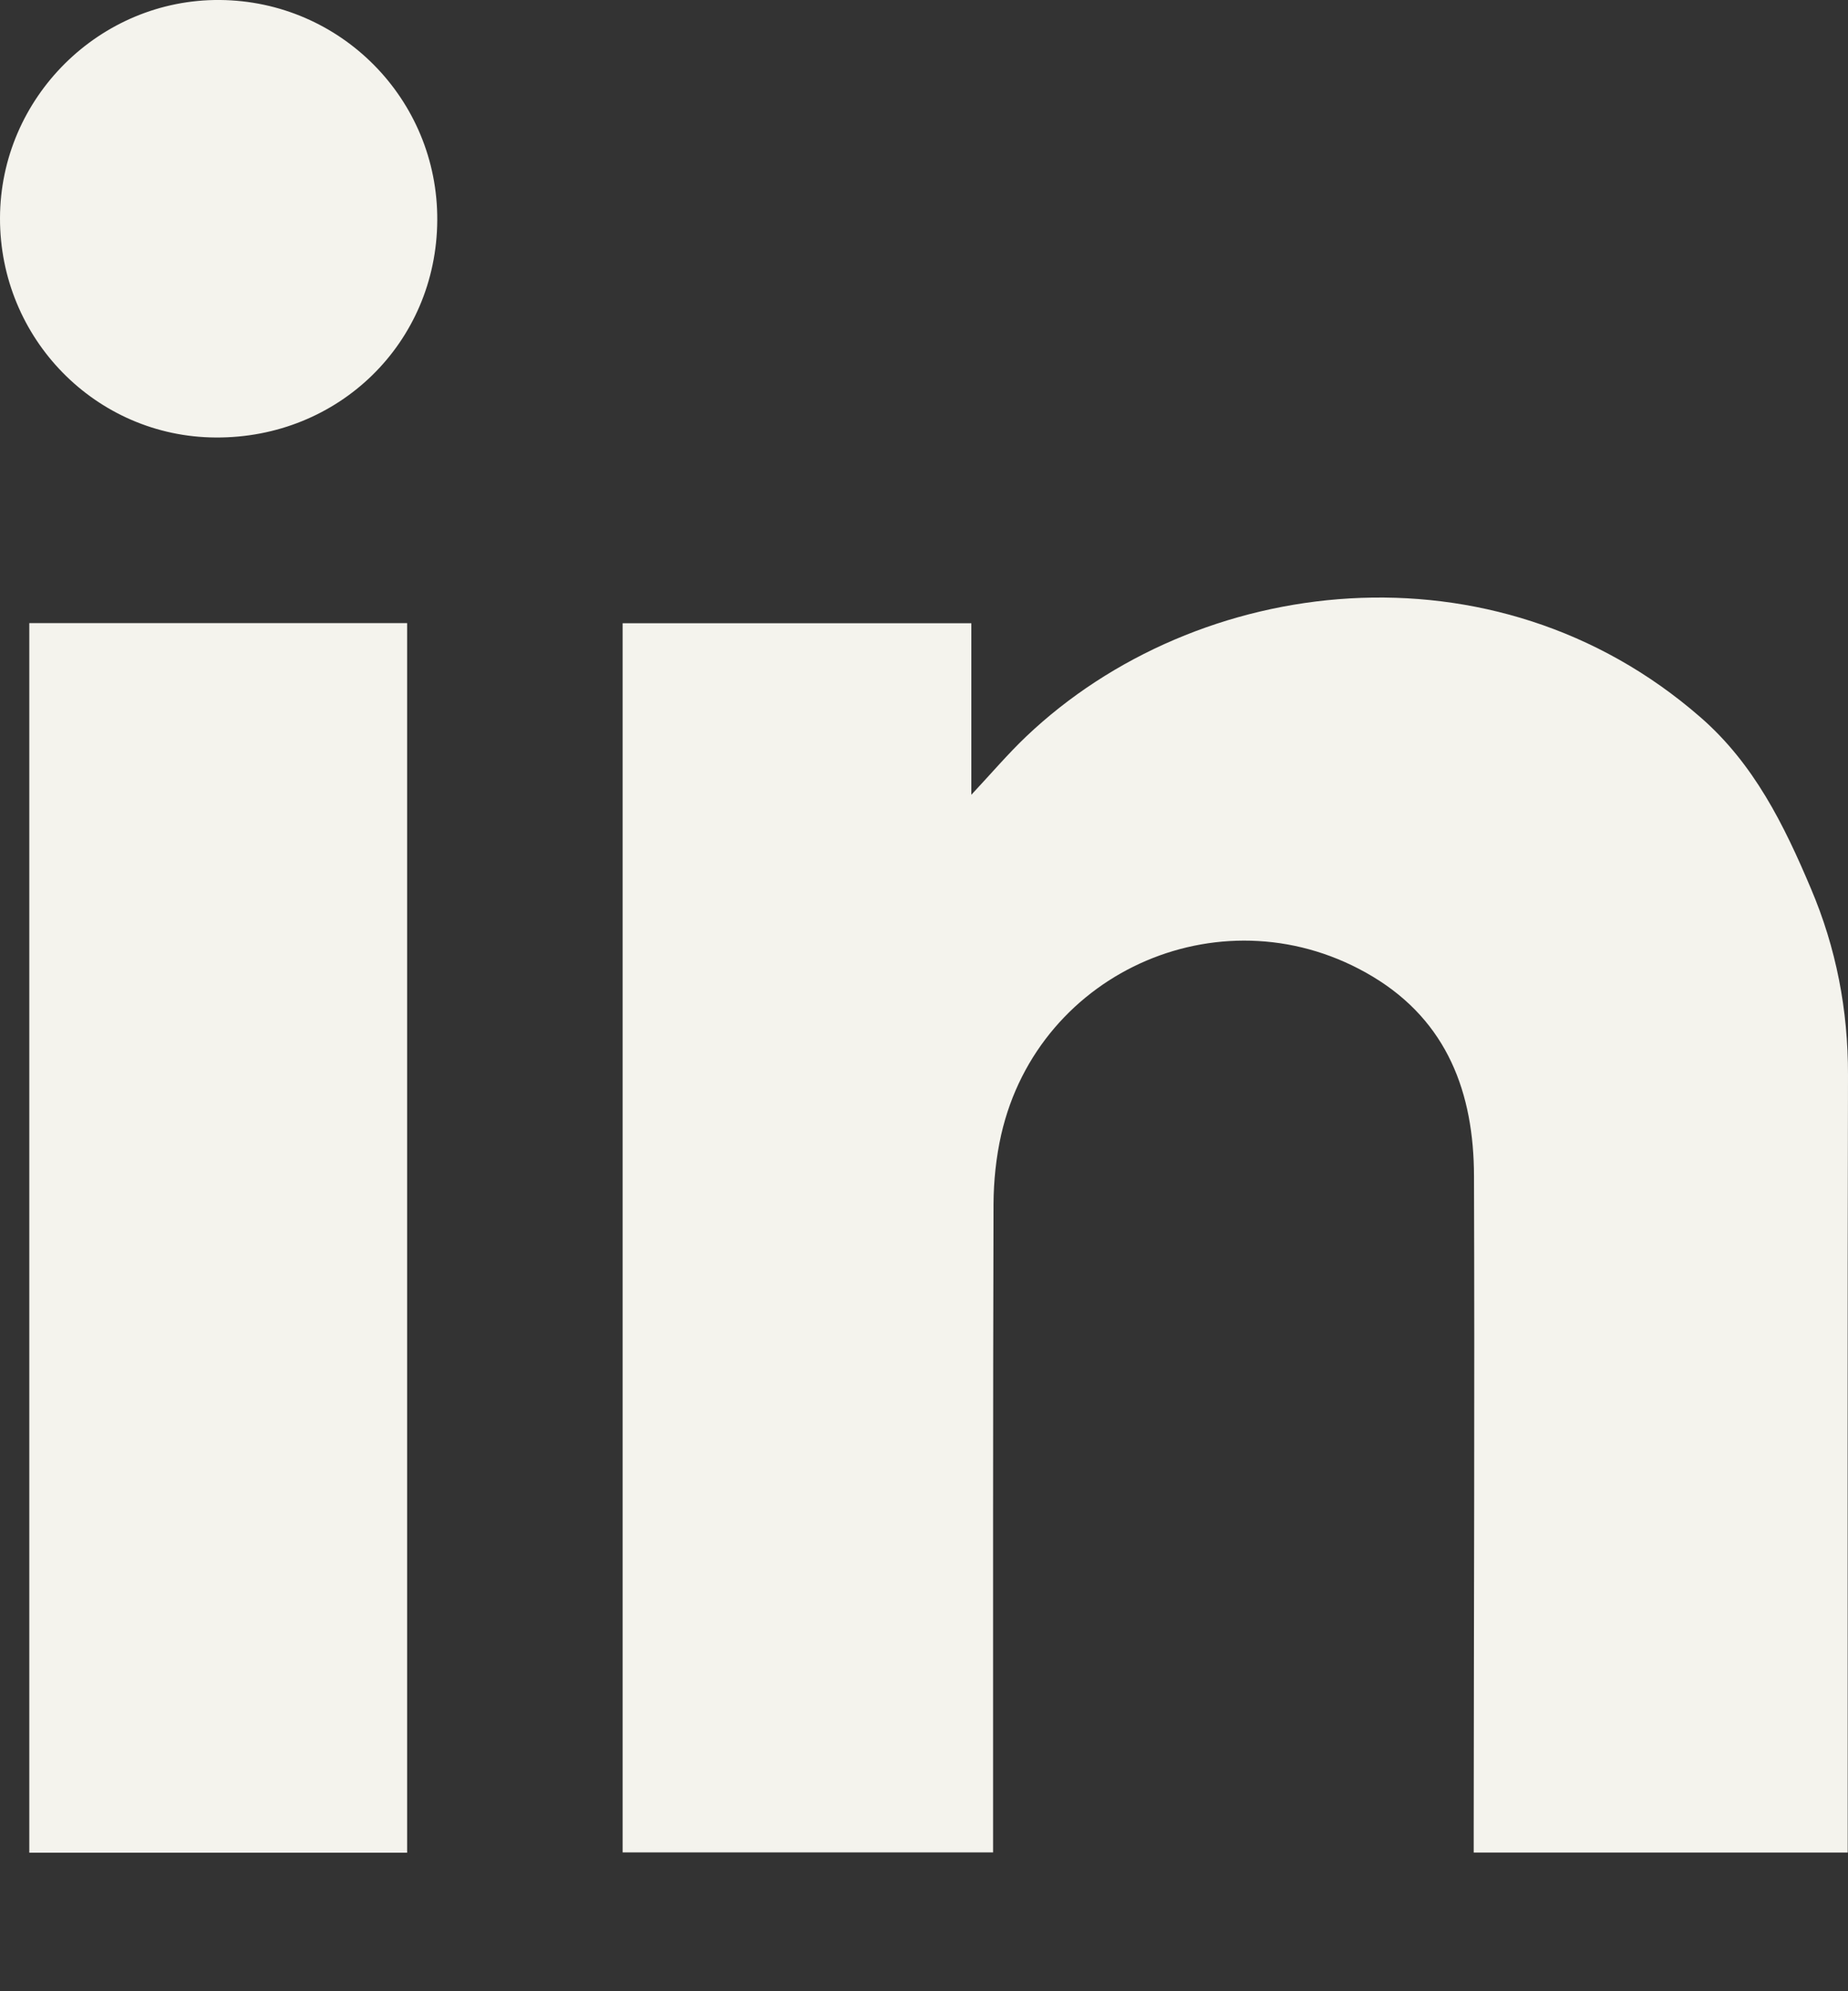
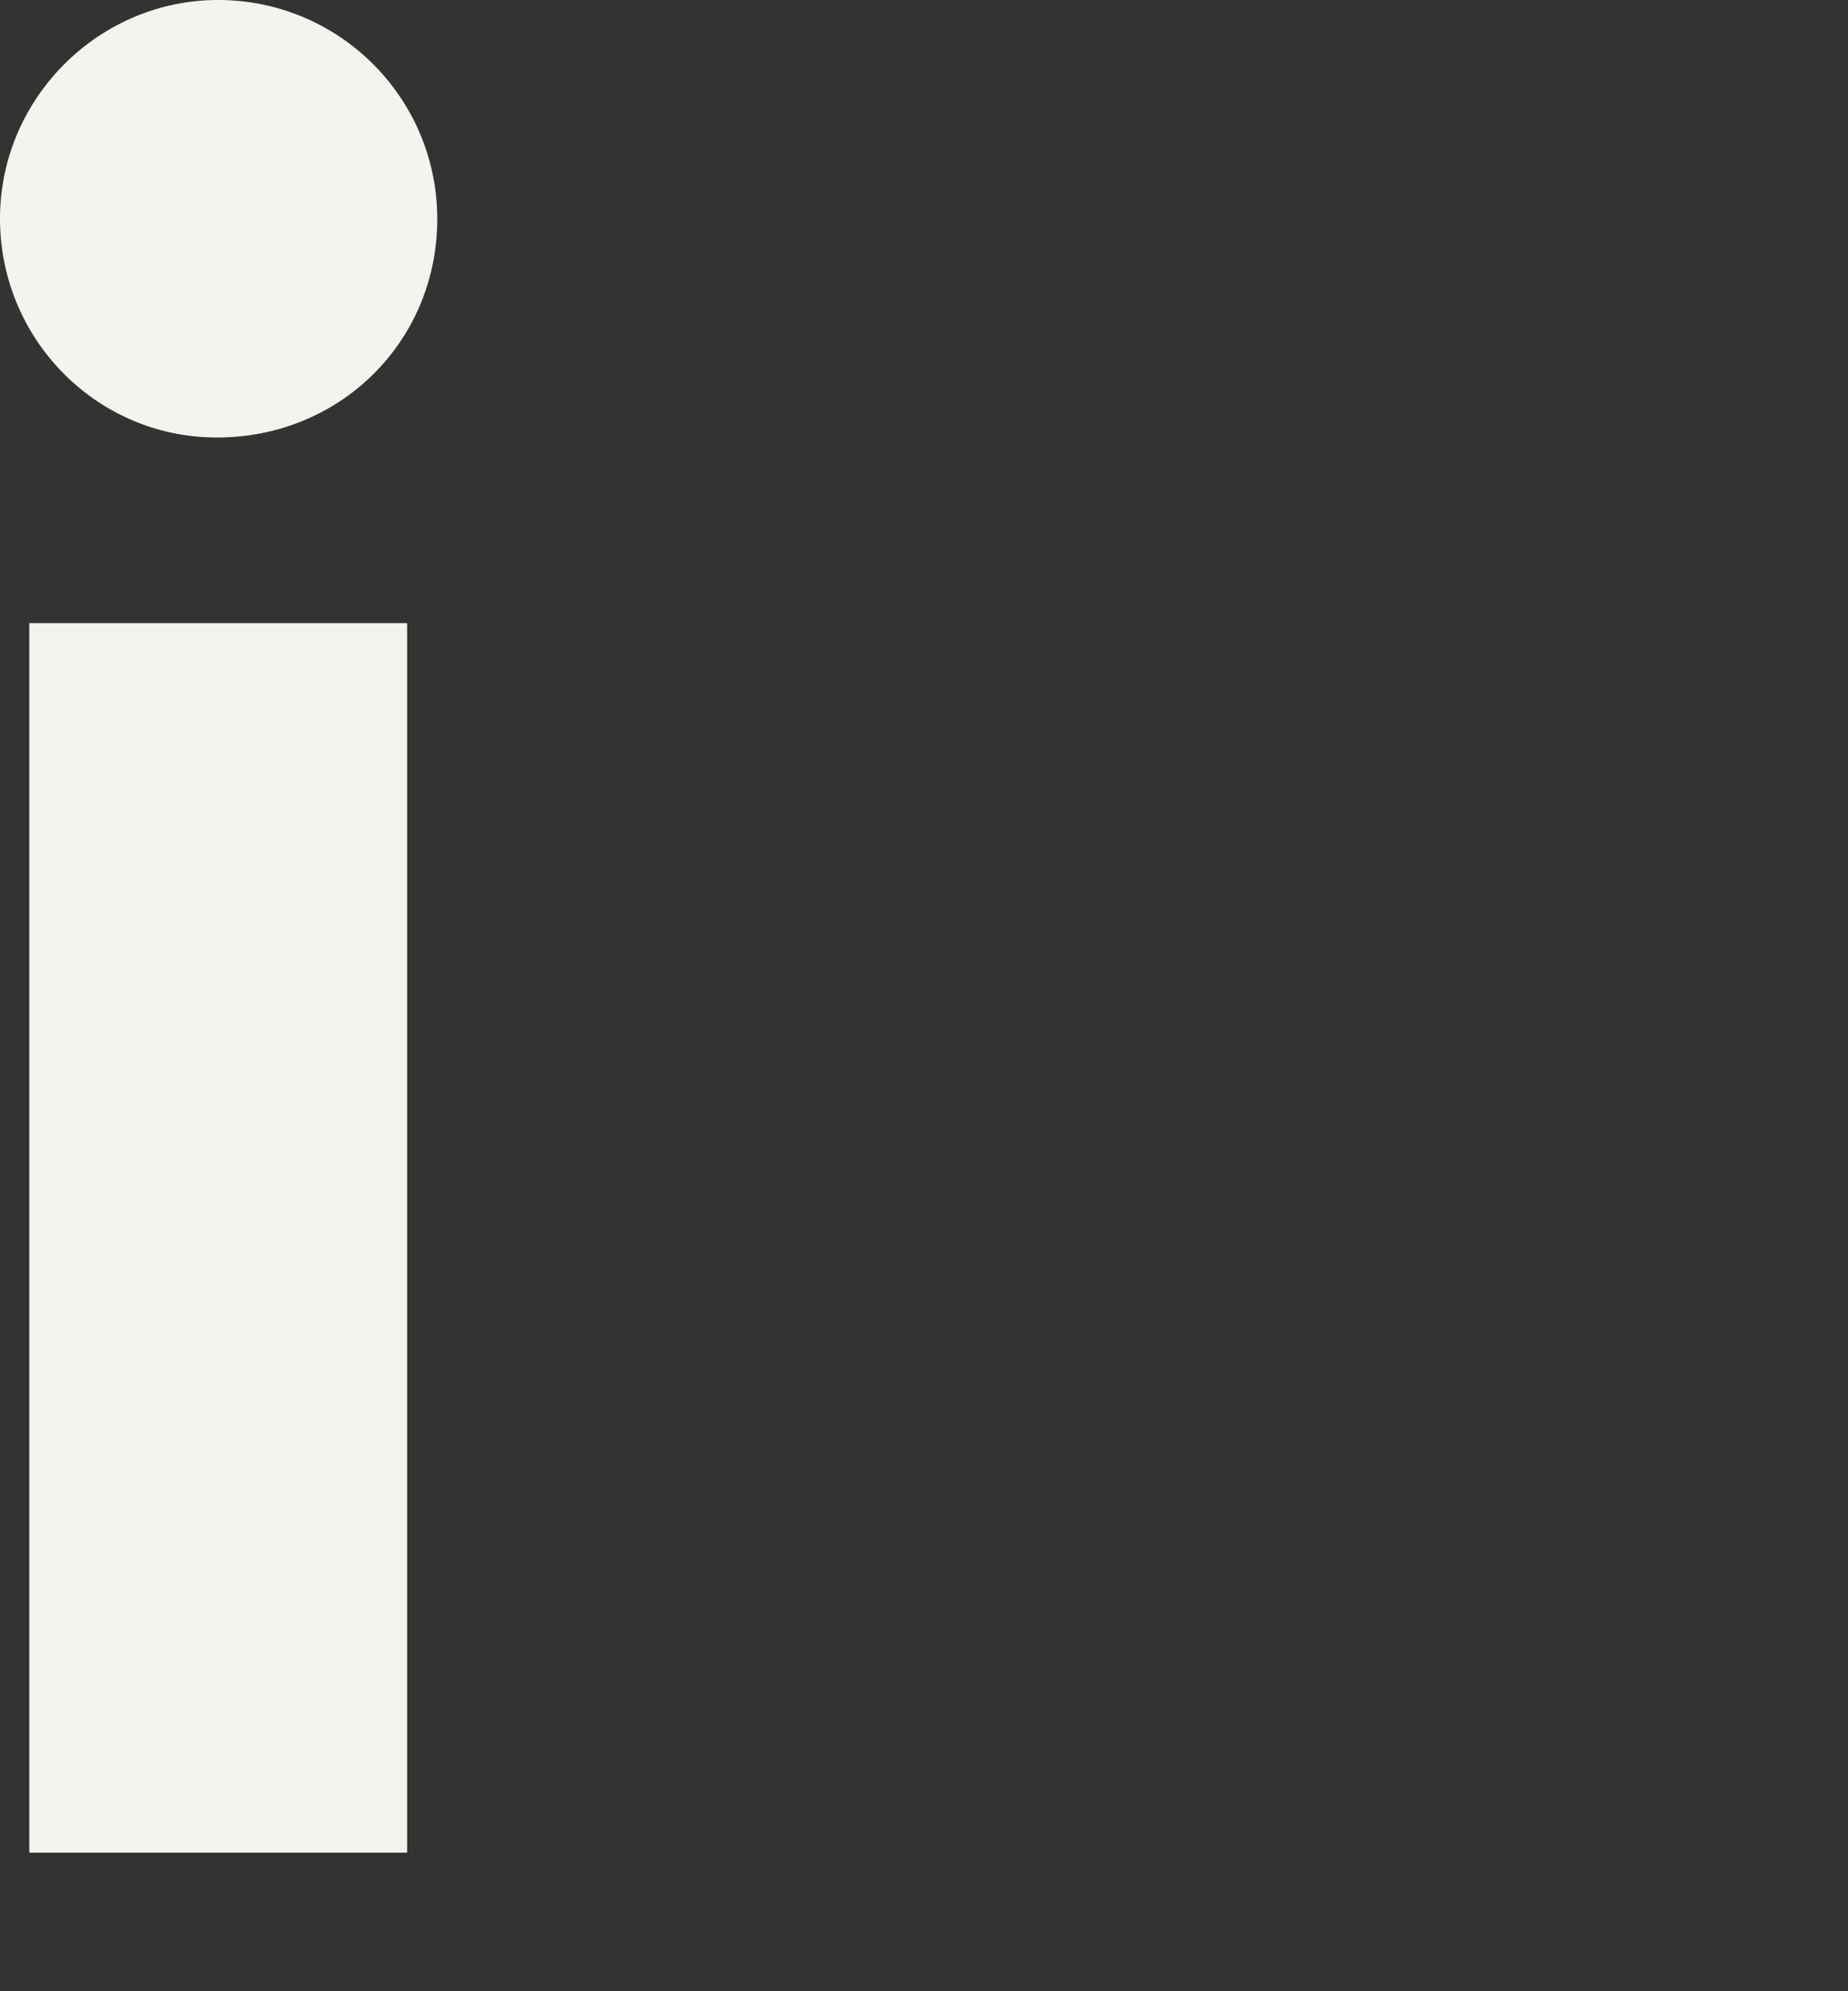
<svg xmlns="http://www.w3.org/2000/svg" width="13" height="14" viewBox="0 0 13 14" fill="none">
  <rect x="0" y="0" width="13" height="14" fill="#333333" stroke="none" />
  <g clip-path="url(#clip0_2782_546)">
-     <path d="M12.998 13.025H10.367C10.367 12.96 10.367 12.903 10.367 12.847C10.368 11.322 10.374 9.795 10.369 8.269C10.368 7.687 10.183 7.182 9.656 6.866C8.629 6.25 7.308 6.814 7.043 7.978C7.007 8.137 6.99 8.303 6.989 8.465C6.985 9.924 6.986 11.382 6.986 12.841V13.024H4.38V4.382H6.833V5.588C6.976 5.435 7.09 5.301 7.217 5.18C8.421 4.034 10.51 3.778 11.961 5.042C12.339 5.37 12.551 5.802 12.739 6.247C12.917 6.665 13.001 7.101 13 7.558C12.996 9.315 12.998 11.074 12.998 12.831C12.998 12.893 12.998 12.954 12.998 13.025Z" fill="#F4F3ED" />
    <path d="M2.864 13.026H0.206V4.381H2.864V13.026Z" fill="#F4F3ED" />
    <path d="M3.076 1.549C3.071 2.409 2.384 3.082 1.516 3.076C0.675 3.071 -0.002 2.381 6.71786e-06 1.533C0.002 0.686 0.702 -0.007 1.547 -5.5736e-05C2.397 0.007 3.081 0.699 3.076 1.549Z" fill="#F4F3ED" />
  </g>
  <defs>
    <clipPath id="clip0_2782_546">
      <rect width="13" height="13.026" fill="white" />
    </clipPath>
  </defs>
</svg>